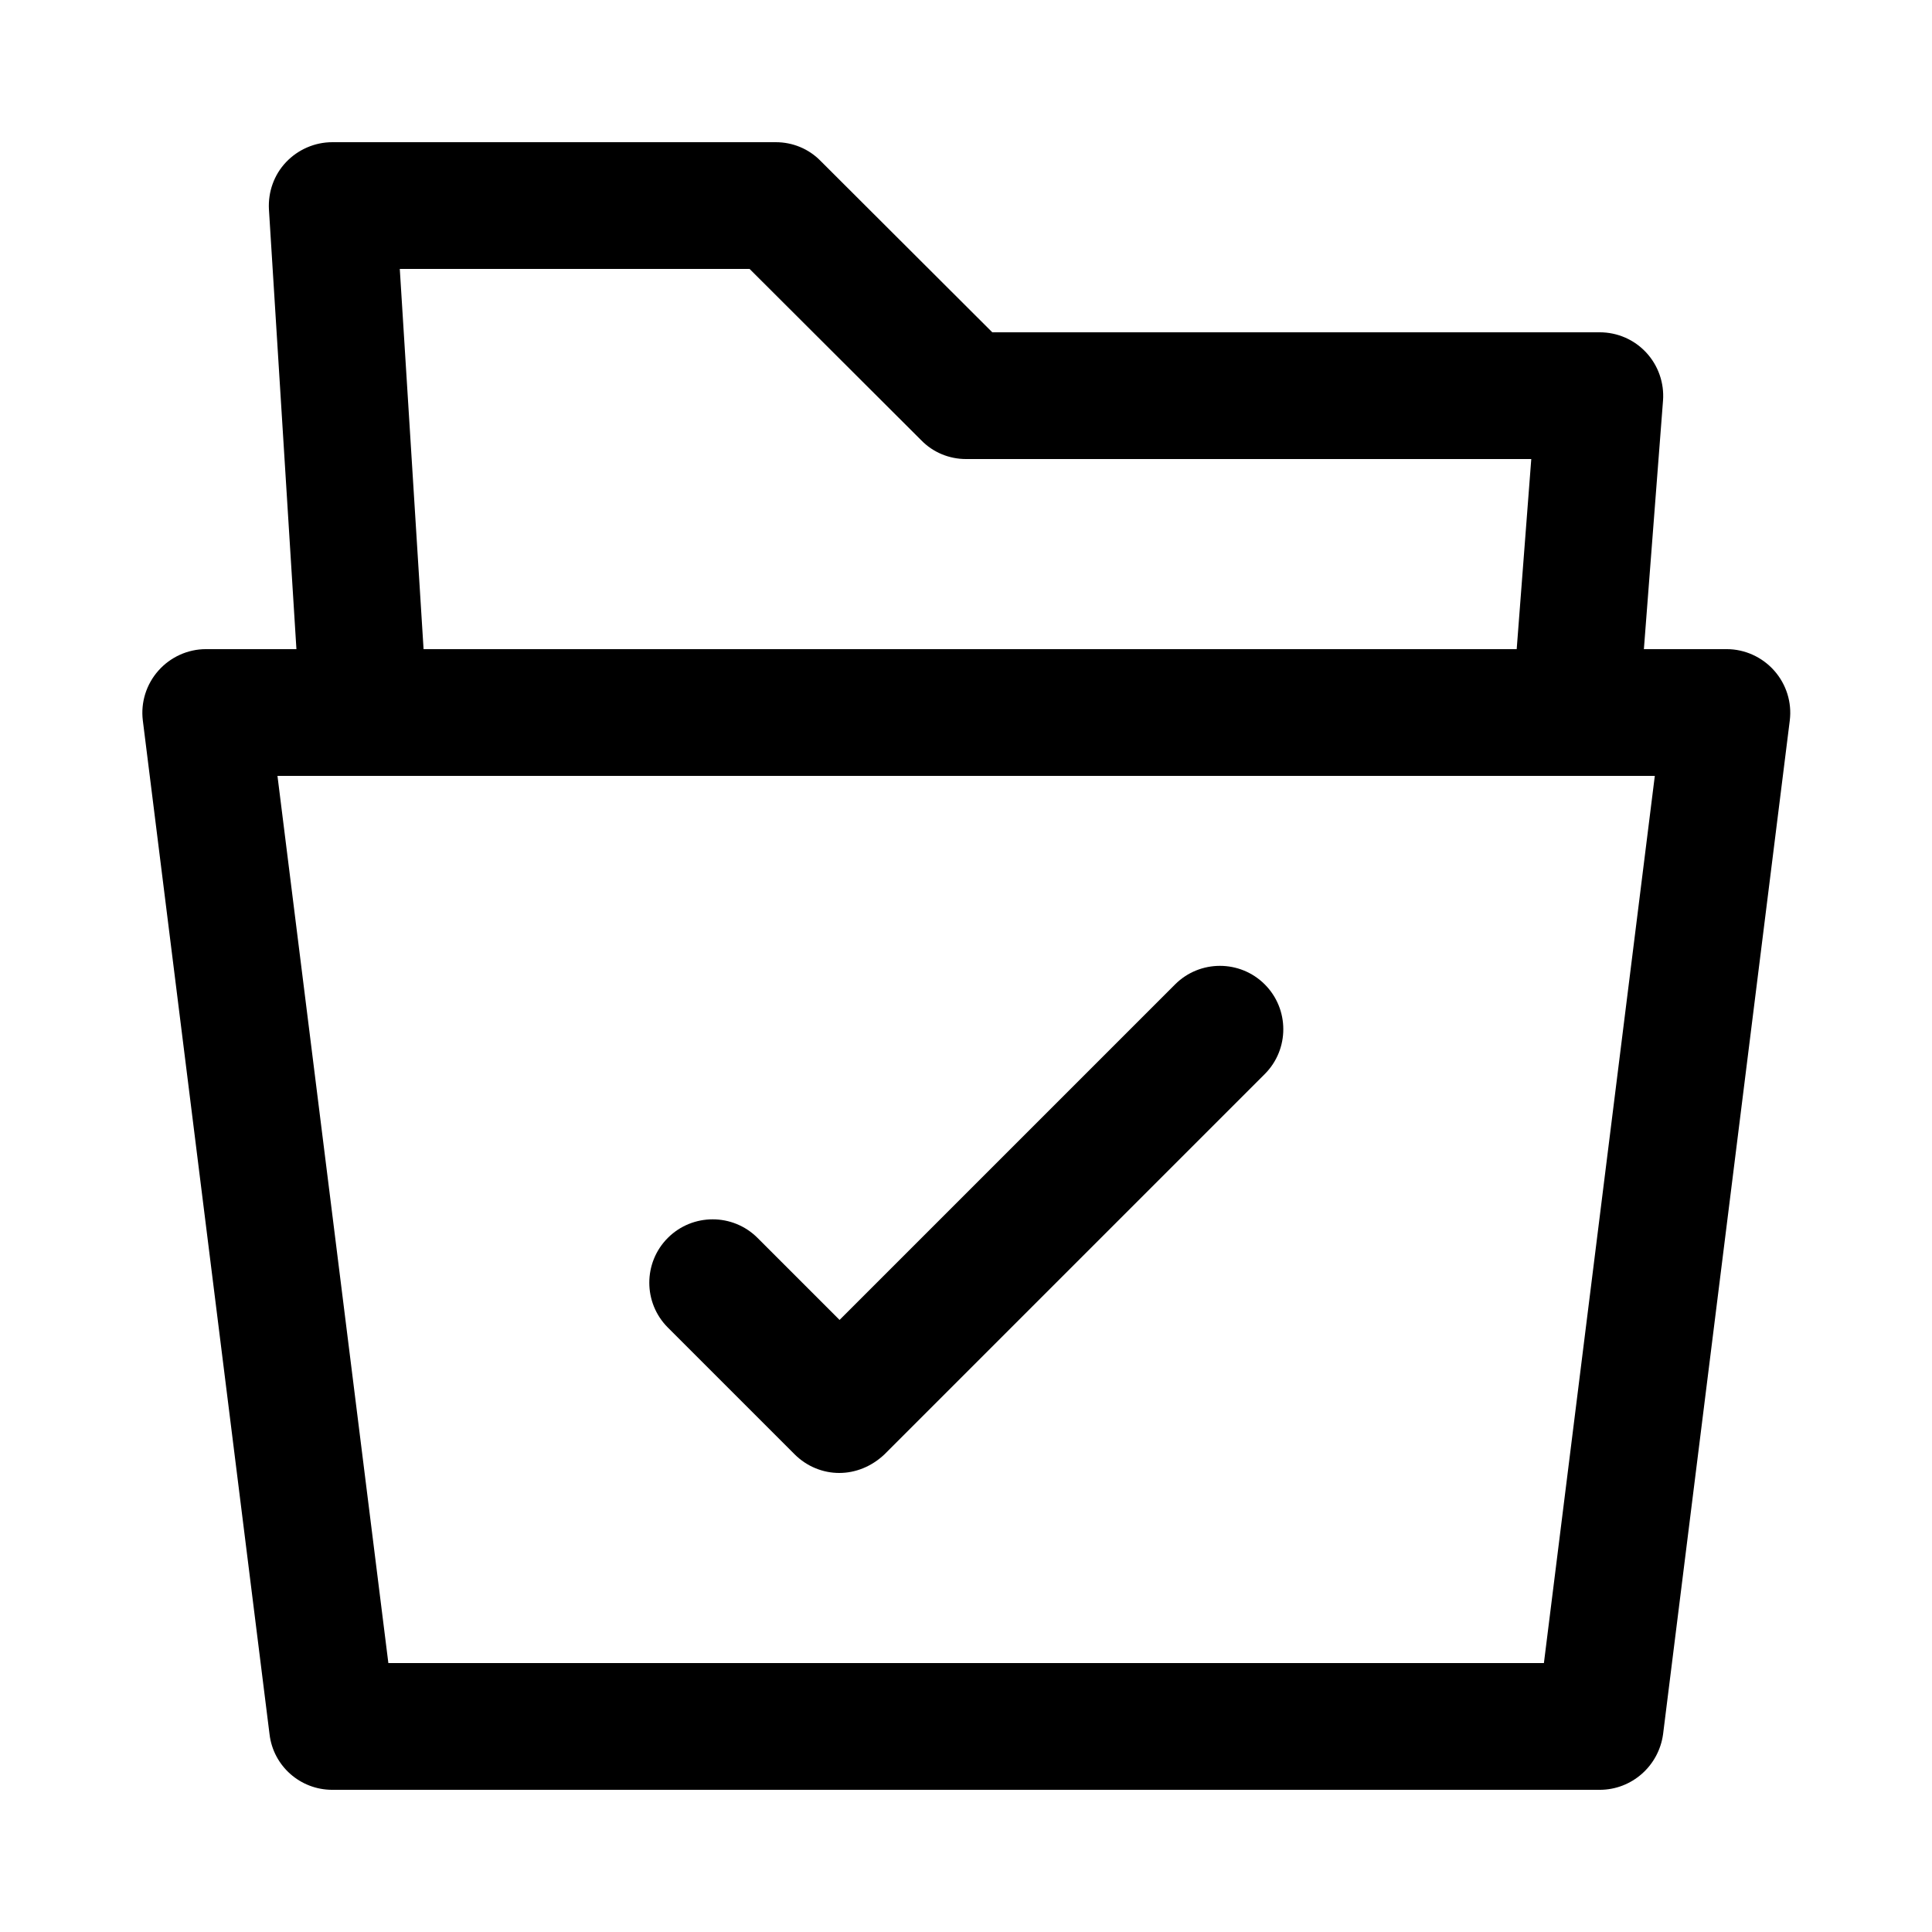
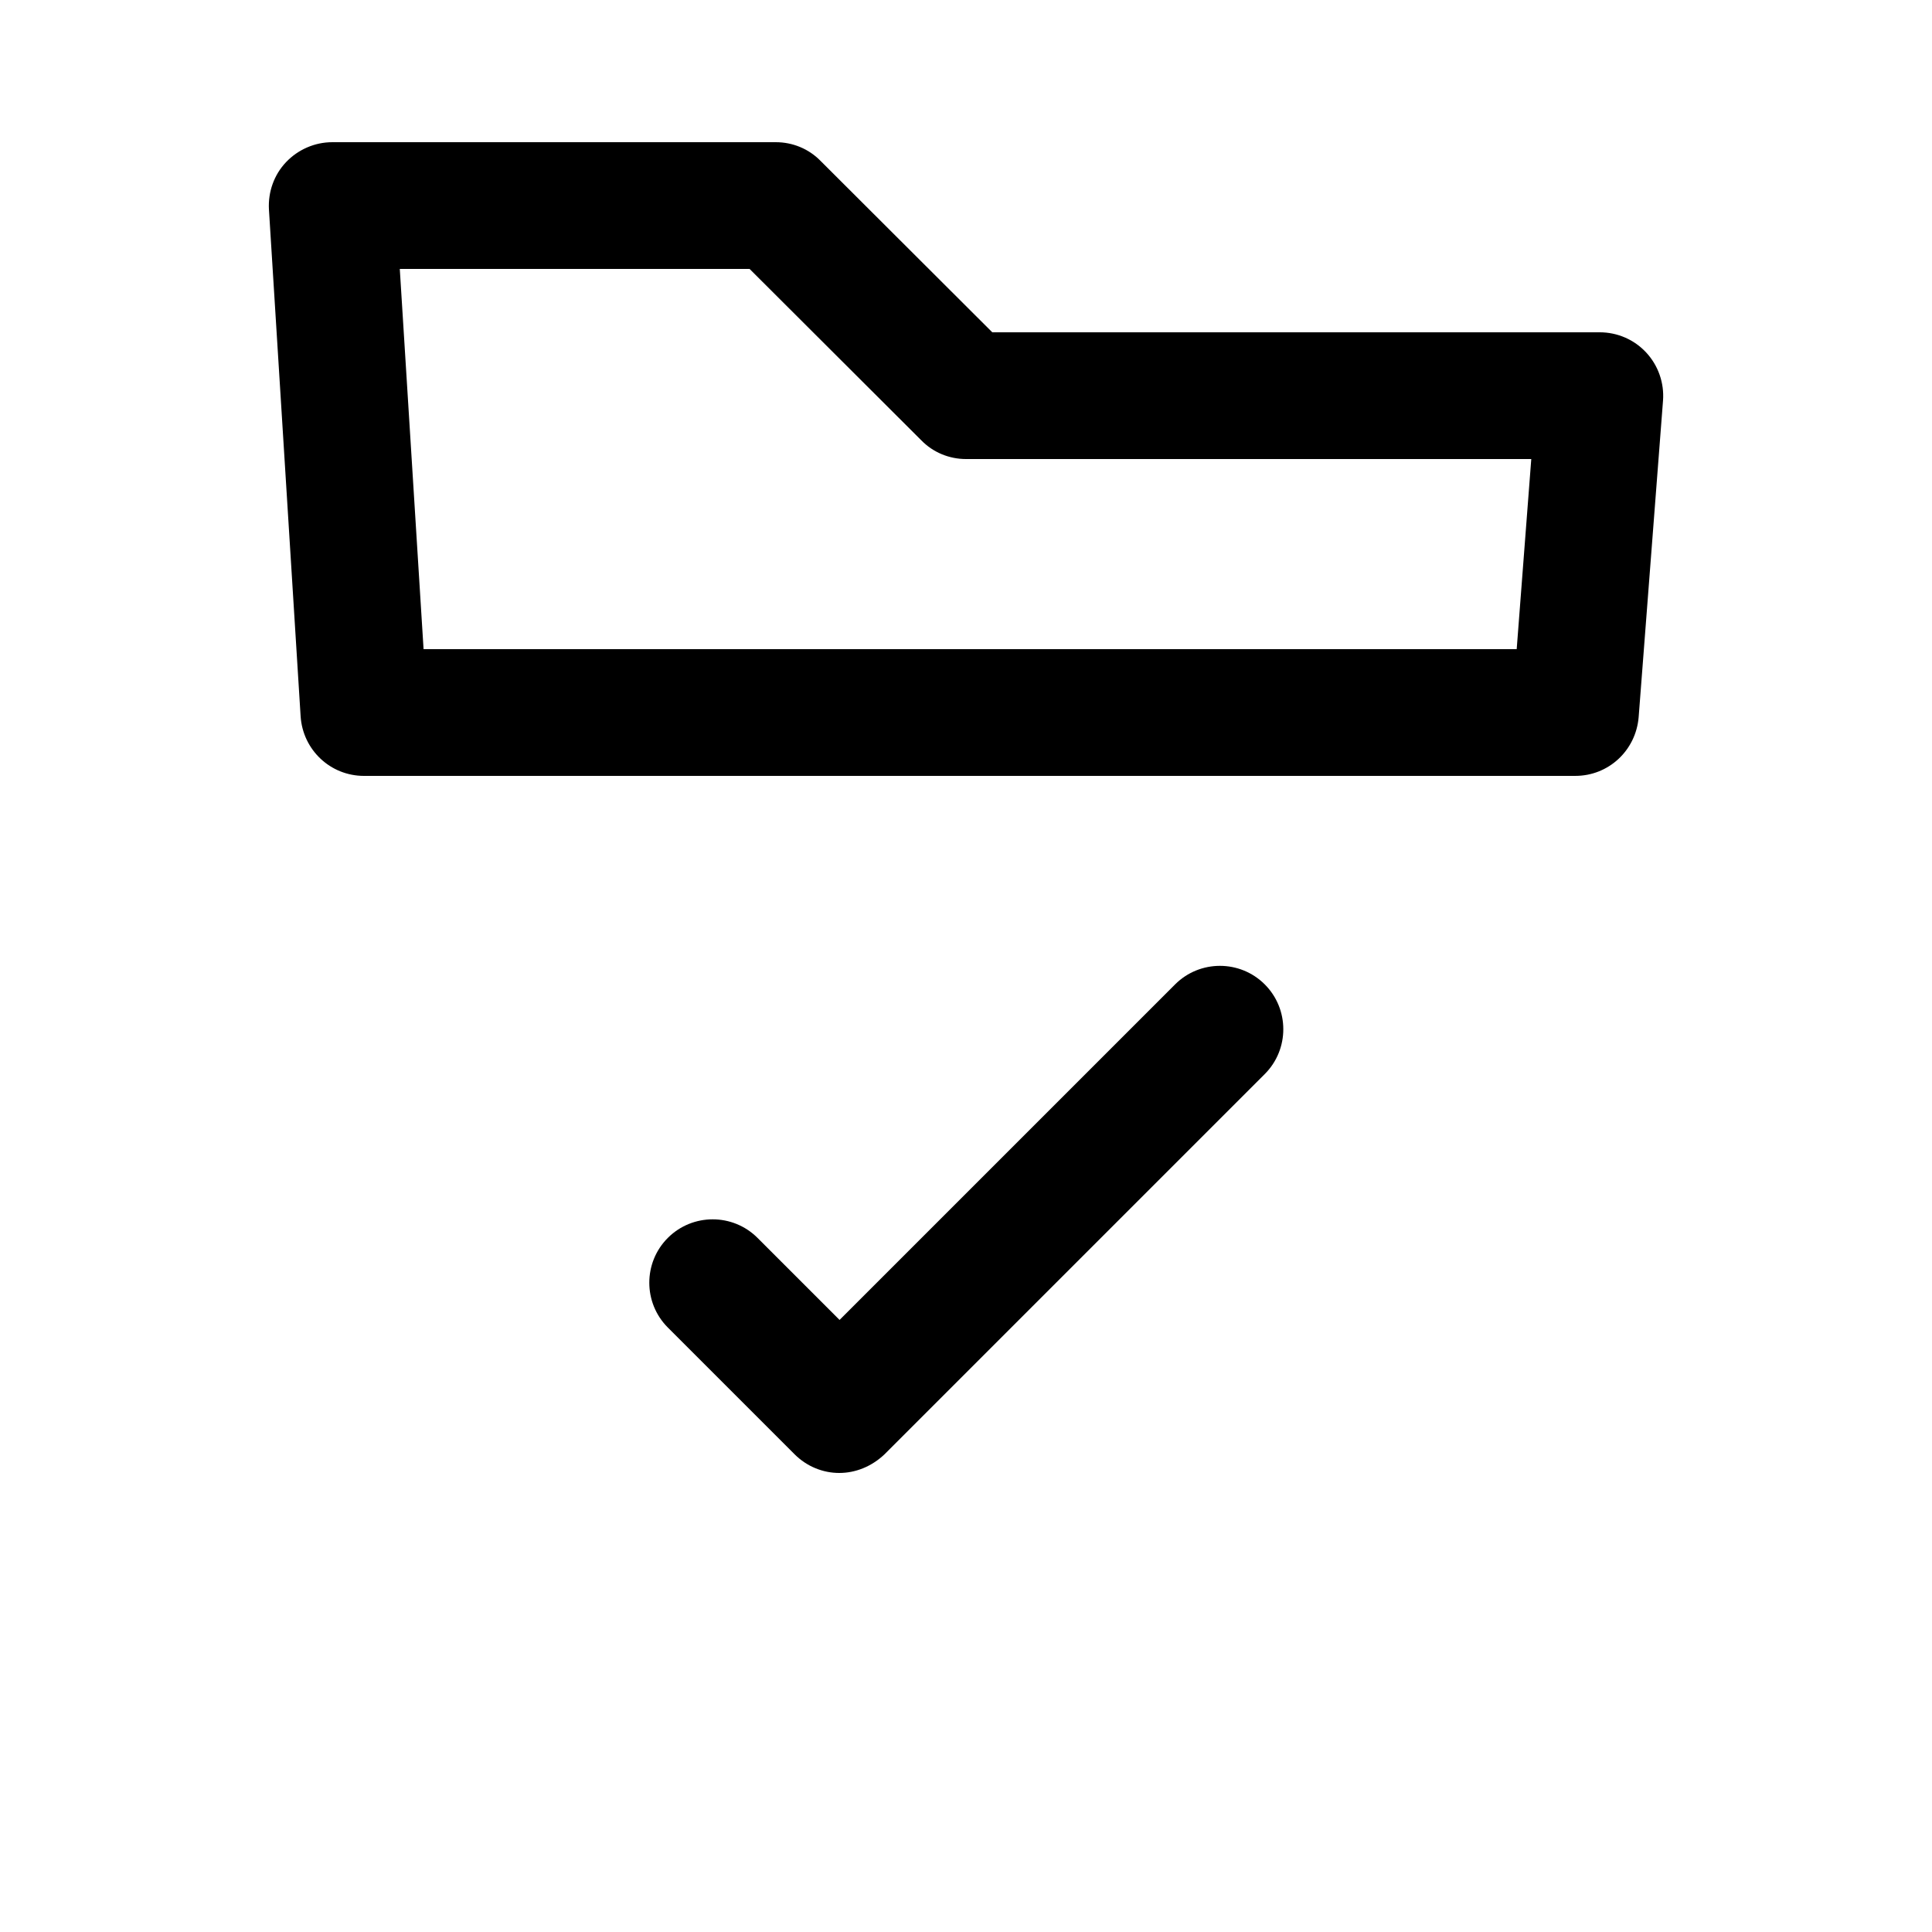
<svg xmlns="http://www.w3.org/2000/svg" fill="#000000" width="800px" height="800px" version="1.1" viewBox="144 144 512 512">
  <g>
    <path d="m561.47 349.62h-321.01c-8.902 0-16.207-6.887-16.793-15.785l-8.398-134.35c-0.25-4.617 1.344-9.152 4.535-12.512 3.191-3.359 7.641-5.289 12.258-5.289h117.55c4.449 0 8.734 1.762 11.84 4.953l45.516 45.426h160.96c4.703 0 9.152 1.93 12.344 5.375 3.191 3.441 4.785 8.062 4.449 12.68l-6.465 83.969c-0.754 8.812-7.977 15.531-16.793 15.531zm-305.22-33.586h289.69l3.863-50.383h-149.8c-4.449 0-8.734-1.762-11.84-4.953l-45.512-45.426h-92.703z" />
-     <path d="m567.93 618.32h-335.87c-8.48 0-15.617-6.297-16.625-14.695l-33.586-268.7c-0.586-4.785 0.922-9.574 4.113-13.184s7.809-5.711 12.594-5.711h403.05c4.785 0 9.406 2.098 12.594 5.711 3.191 3.609 4.703 8.398 4.113 13.184l-33.586 268.7c-1.172 8.398-8.312 14.695-16.793 14.695zm-321.01-33.586h306.23l29.391-235.11-365.01-0.004z" />
    <path d="m366.41 534.35c-4.281 0-8.566-1.68-11.84-4.953l-33.586-33.586c-6.551-6.551-6.551-17.215 0-23.762 6.551-6.551 17.215-6.551 23.762 0l21.746 21.746 88.922-88.922c6.551-6.551 17.215-6.551 23.762 0 6.551 6.551 6.551 17.215 0 23.762l-100.76 100.76c-3.438 3.273-7.719 4.953-12.004 4.953z" />
  </g>
</svg>